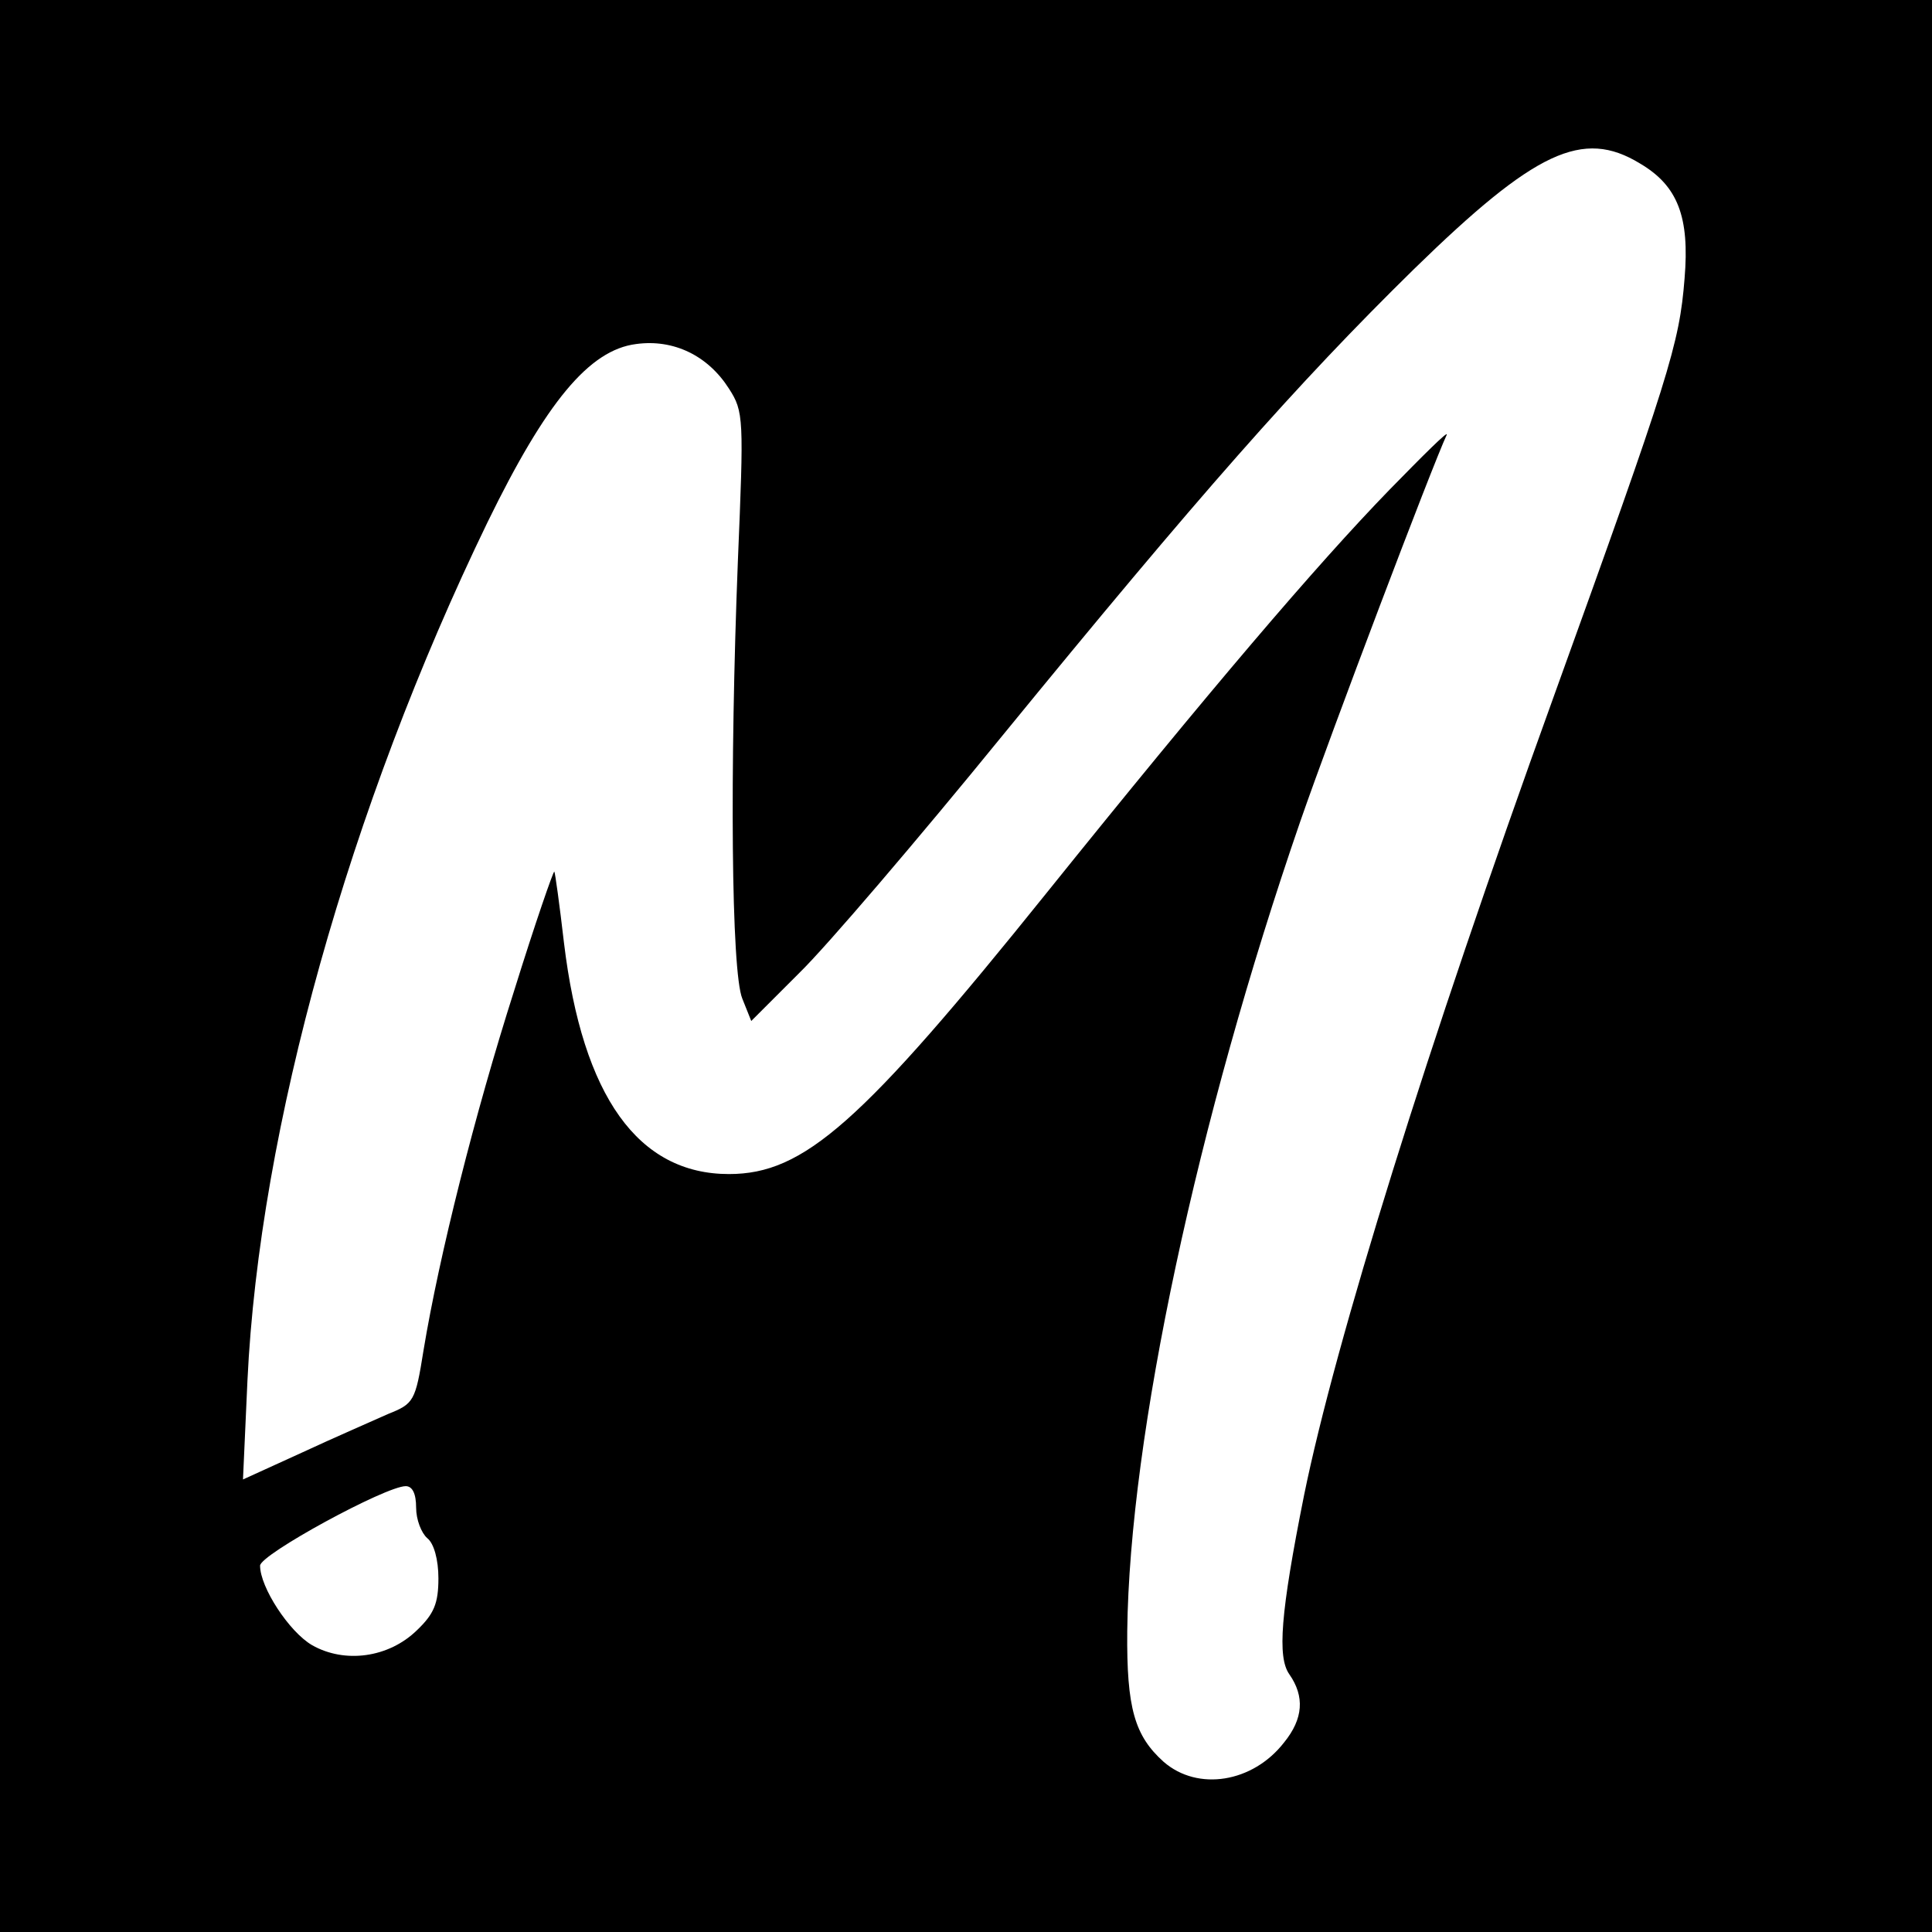
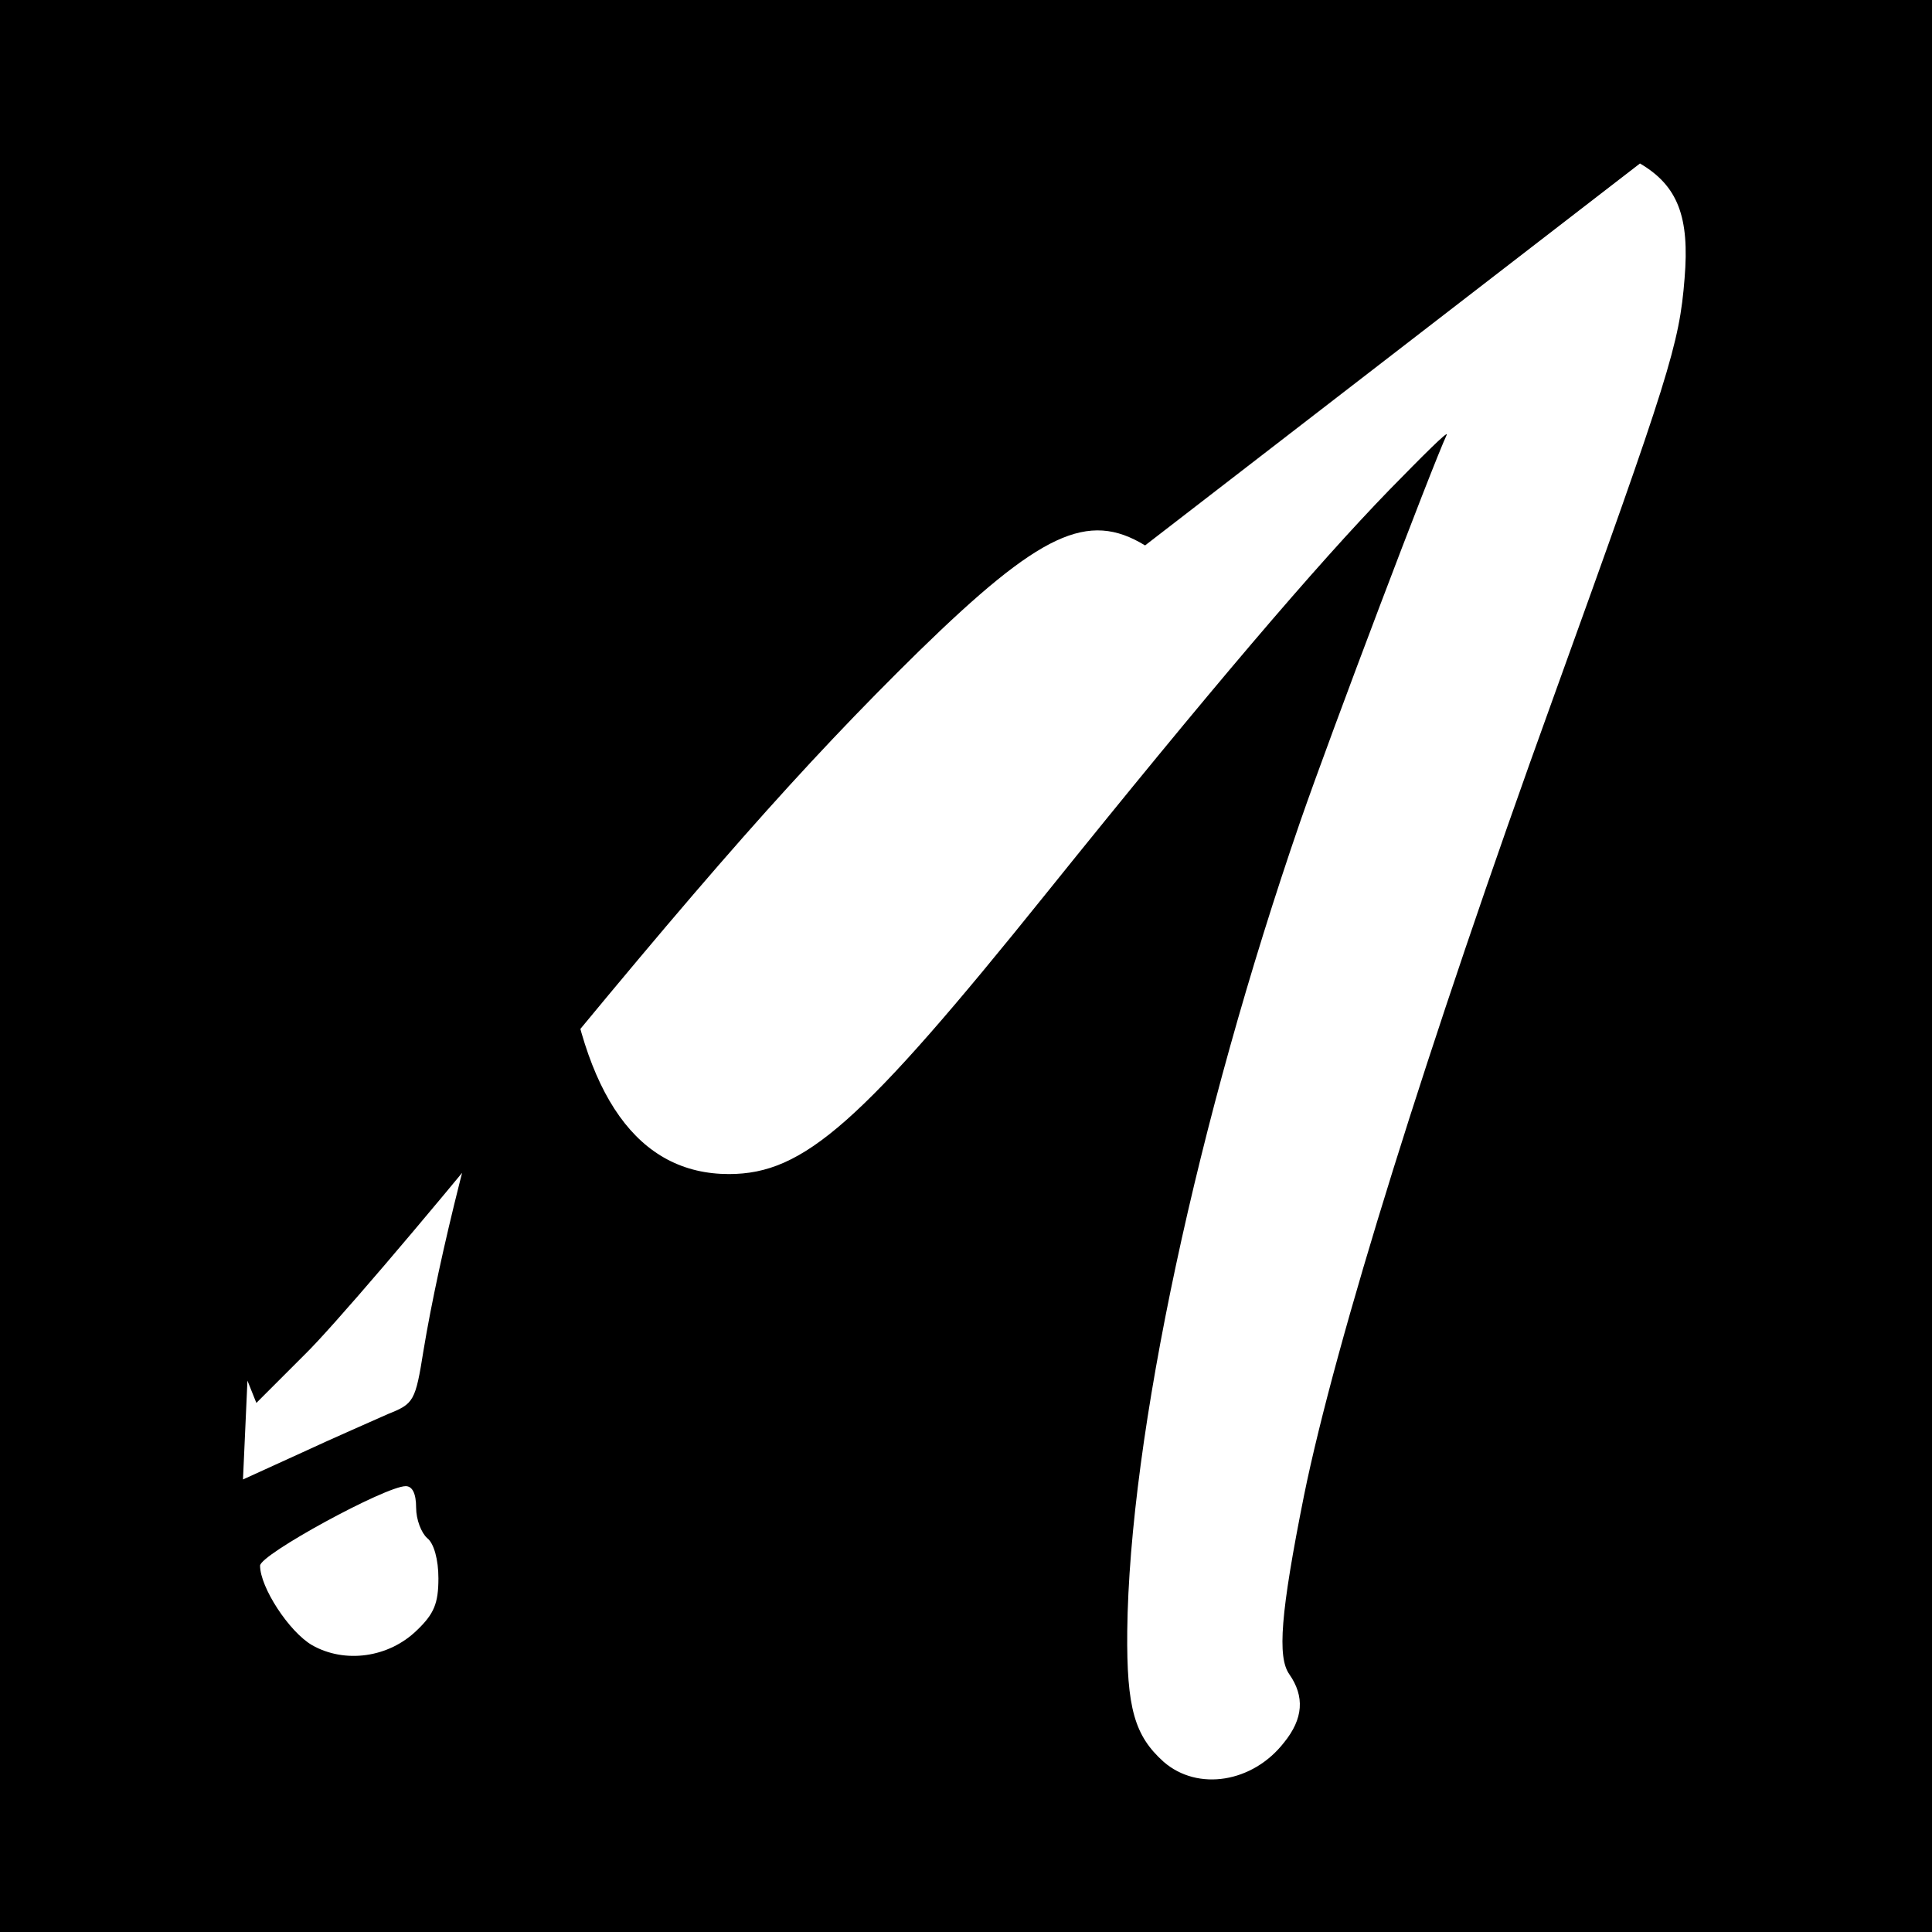
<svg xmlns="http://www.w3.org/2000/svg" version="1.0" width="260pt" height="260pt" viewBox="0 0 260 260" preserveAspectRatio="xMidYMid meet">
  <g transform="translate(0,260) scale(0.1,-0.1)" fill="#000000" stroke="none">
-     <path d="M0 1300 l0 -1300 1300 0 1300 0 0 1300 0 1300 -1300 0 -1300 0 0 -1300z m2207 1080 c51 -30 67 -72 60 -155 -7 -88 -20 -130 -177 -565 -170 -470 -293 -866 -335 -1072 -32 -160 -36 -218 -20 -241 21 -30 19 -60 -7 -92 -42 -54 -116 -66 -162 -26 -39 35 -50 72 -49 176 3 262 94 687 233 1090 42 121 177 477 197 520 2 6 -32 -28 -77 -74 -99 -102 -243 -271 -461 -542 -250 -311 -327 -379 -428 -379 -122 0 -197 104 -222 311 -6 52 -12 95 -13 96 -1 2 -26 -70 -54 -160 -53 -166 -101 -357 -122 -484 -11 -69 -13 -72 -48 -86 -20 -9 -73 -32 -116 -52 l-79 -36 6 133 c16 339 137 771 323 1155 79 162 137 232 200 240 51 7 97 -16 125 -60 20 -31 20 -40 12 -232 -11 -280 -9 -553 6 -589 l12 -30 65 65 c36 35 159 179 273 319 264 323 396 473 554 628 163 159 227 189 304 142z m-1647 -1809 c0 -16 7 -34 15 -41 9 -7 15 -29 15 -54 0 -34 -6 -48 -29 -70 -38 -37 -97 -45 -141 -20 -31 18 -70 78 -70 107 0 15 169 107 196 107 9 0 14 -10 14 -29z" />
+     <path d="M0 1300 l0 -1300 1300 0 1300 0 0 1300 0 1300 -1300 0 -1300 0 0 -1300z m2207 1080 c51 -30 67 -72 60 -155 -7 -88 -20 -130 -177 -565 -170 -470 -293 -866 -335 -1072 -32 -160 -36 -218 -20 -241 21 -30 19 -60 -7 -92 -42 -54 -116 -66 -162 -26 -39 35 -50 72 -49 176 3 262 94 687 233 1090 42 121 177 477 197 520 2 6 -32 -28 -77 -74 -99 -102 -243 -271 -461 -542 -250 -311 -327 -379 -428 -379 -122 0 -197 104 -222 311 -6 52 -12 95 -13 96 -1 2 -26 -70 -54 -160 -53 -166 -101 -357 -122 -484 -11 -69 -13 -72 -48 -86 -20 -9 -73 -32 -116 -52 l-79 -36 6 133 l12 -30 65 65 c36 35 159 179 273 319 264 323 396 473 554 628 163 159 227 189 304 142z m-1647 -1809 c0 -16 7 -34 15 -41 9 -7 15 -29 15 -54 0 -34 -6 -48 -29 -70 -38 -37 -97 -45 -141 -20 -31 18 -70 78 -70 107 0 15 169 107 196 107 9 0 14 -10 14 -29z" />
  </g>
</svg>